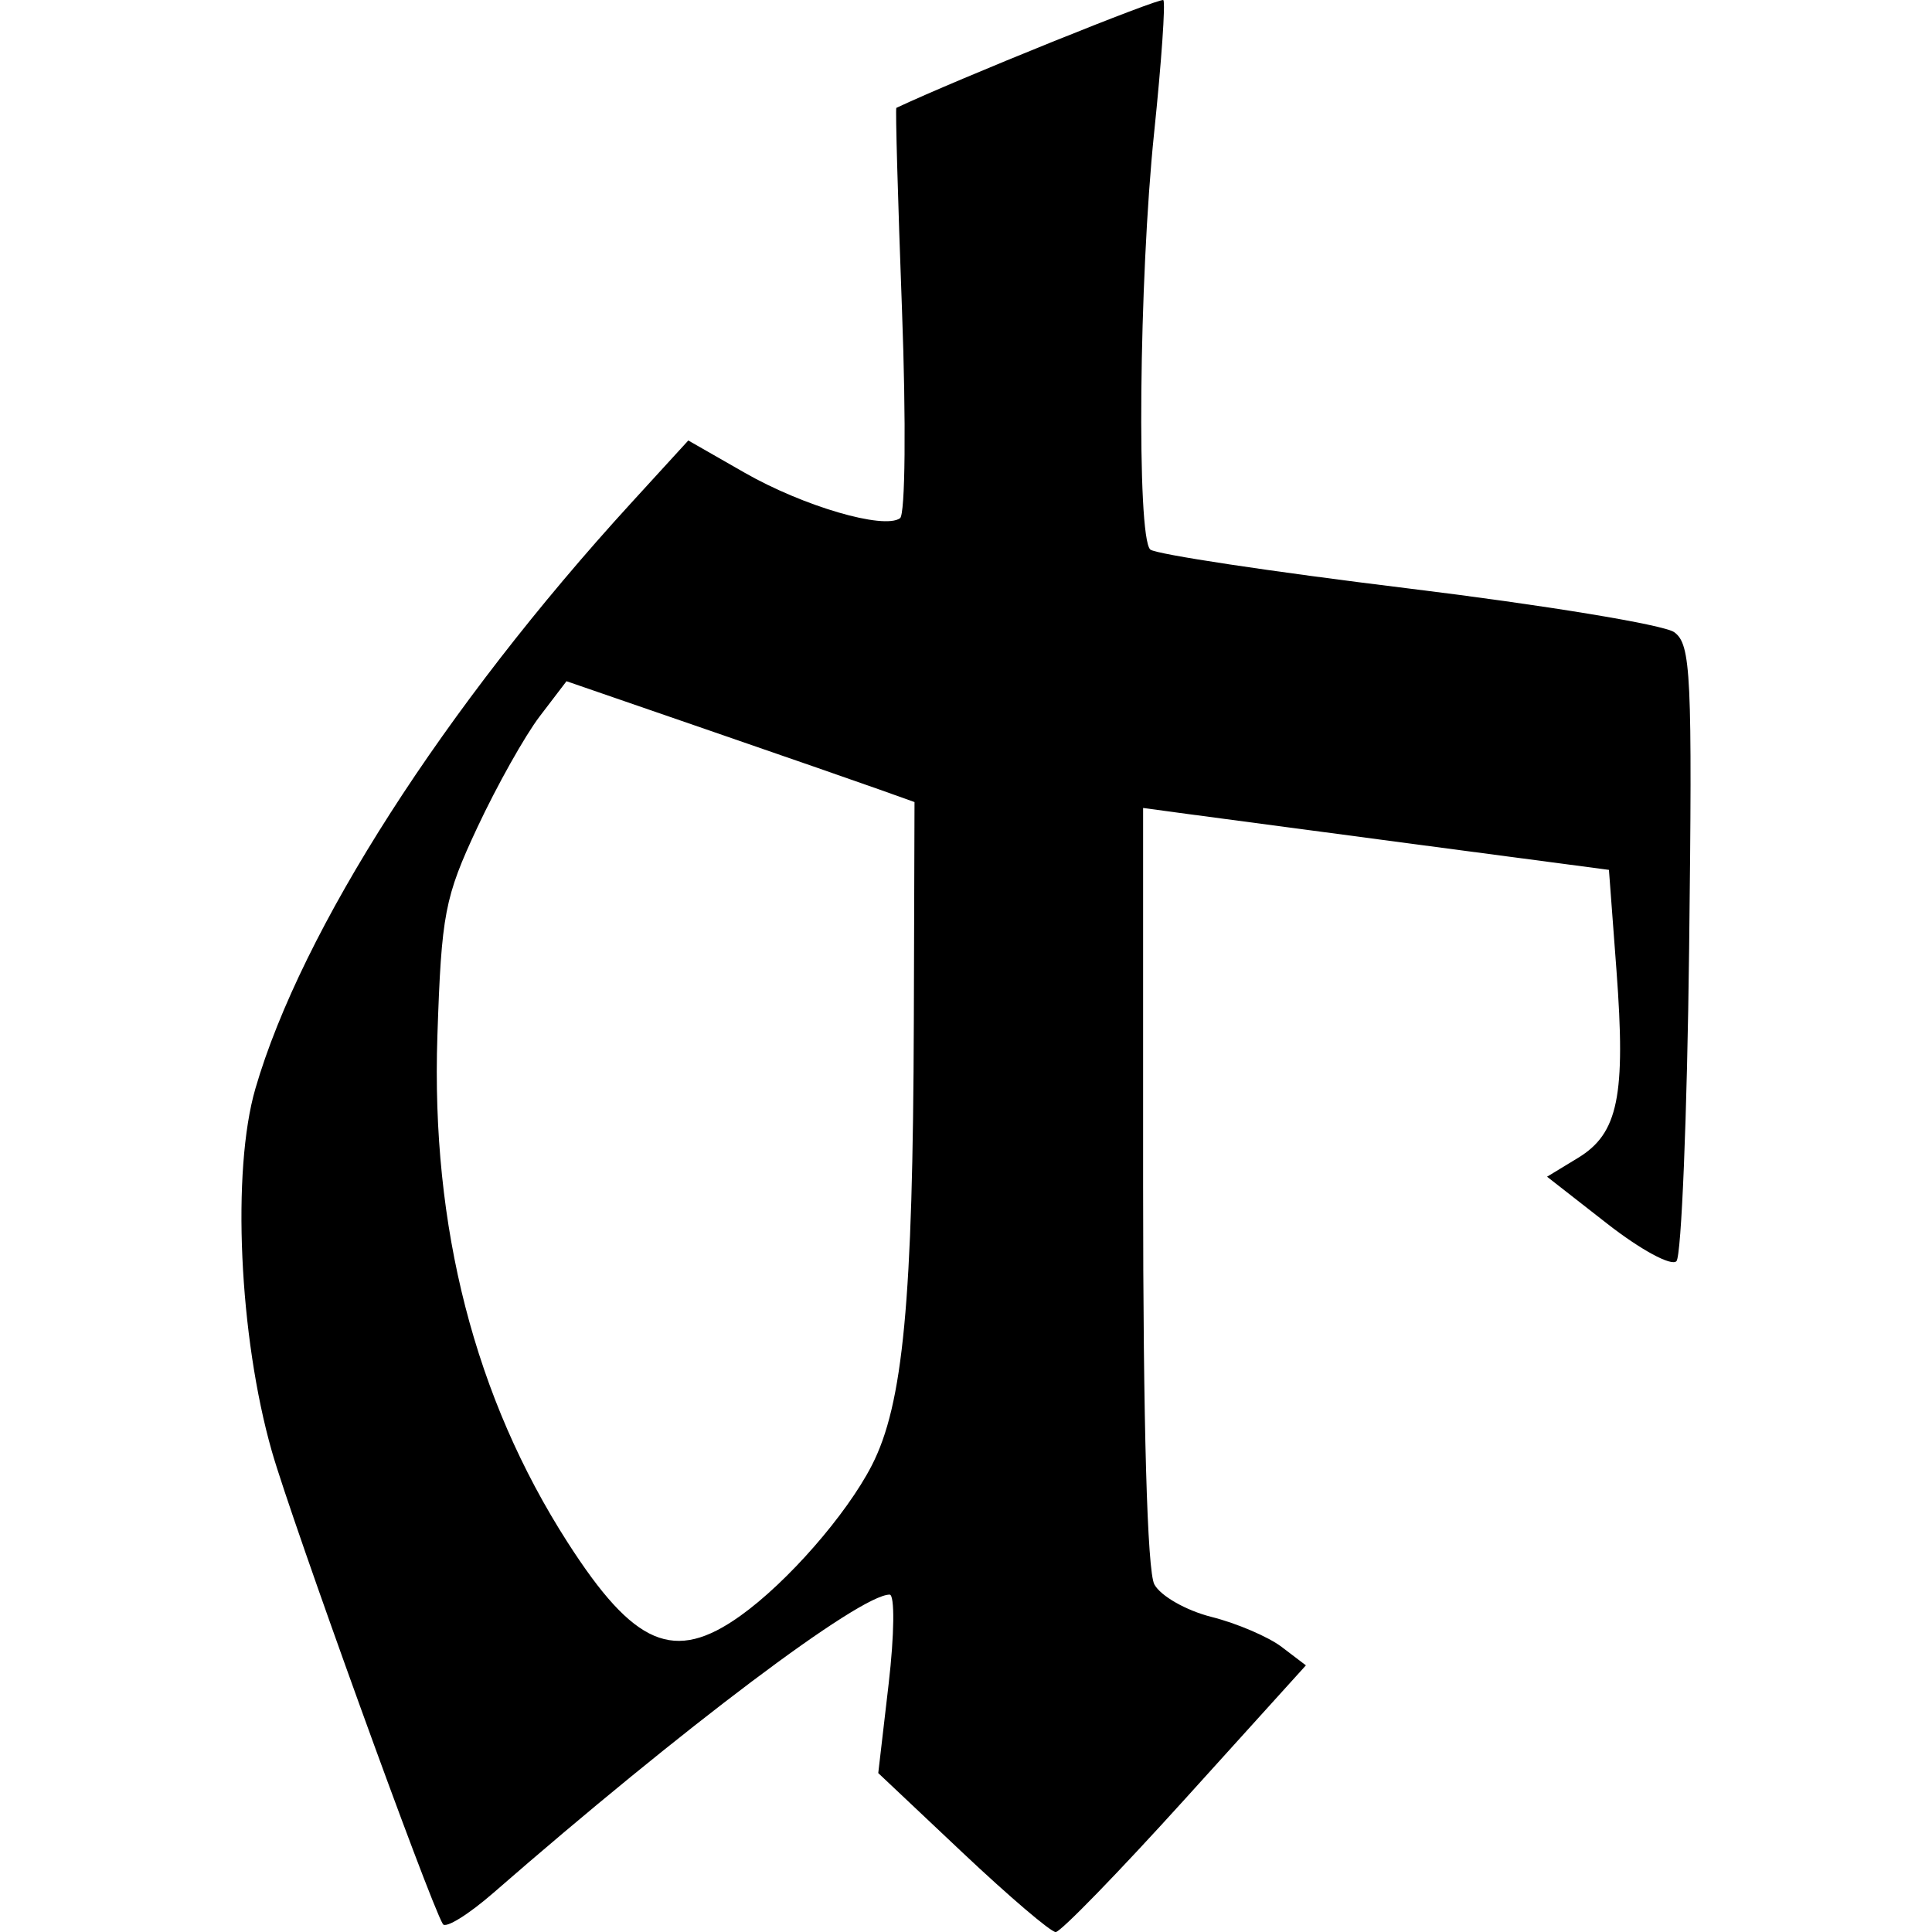
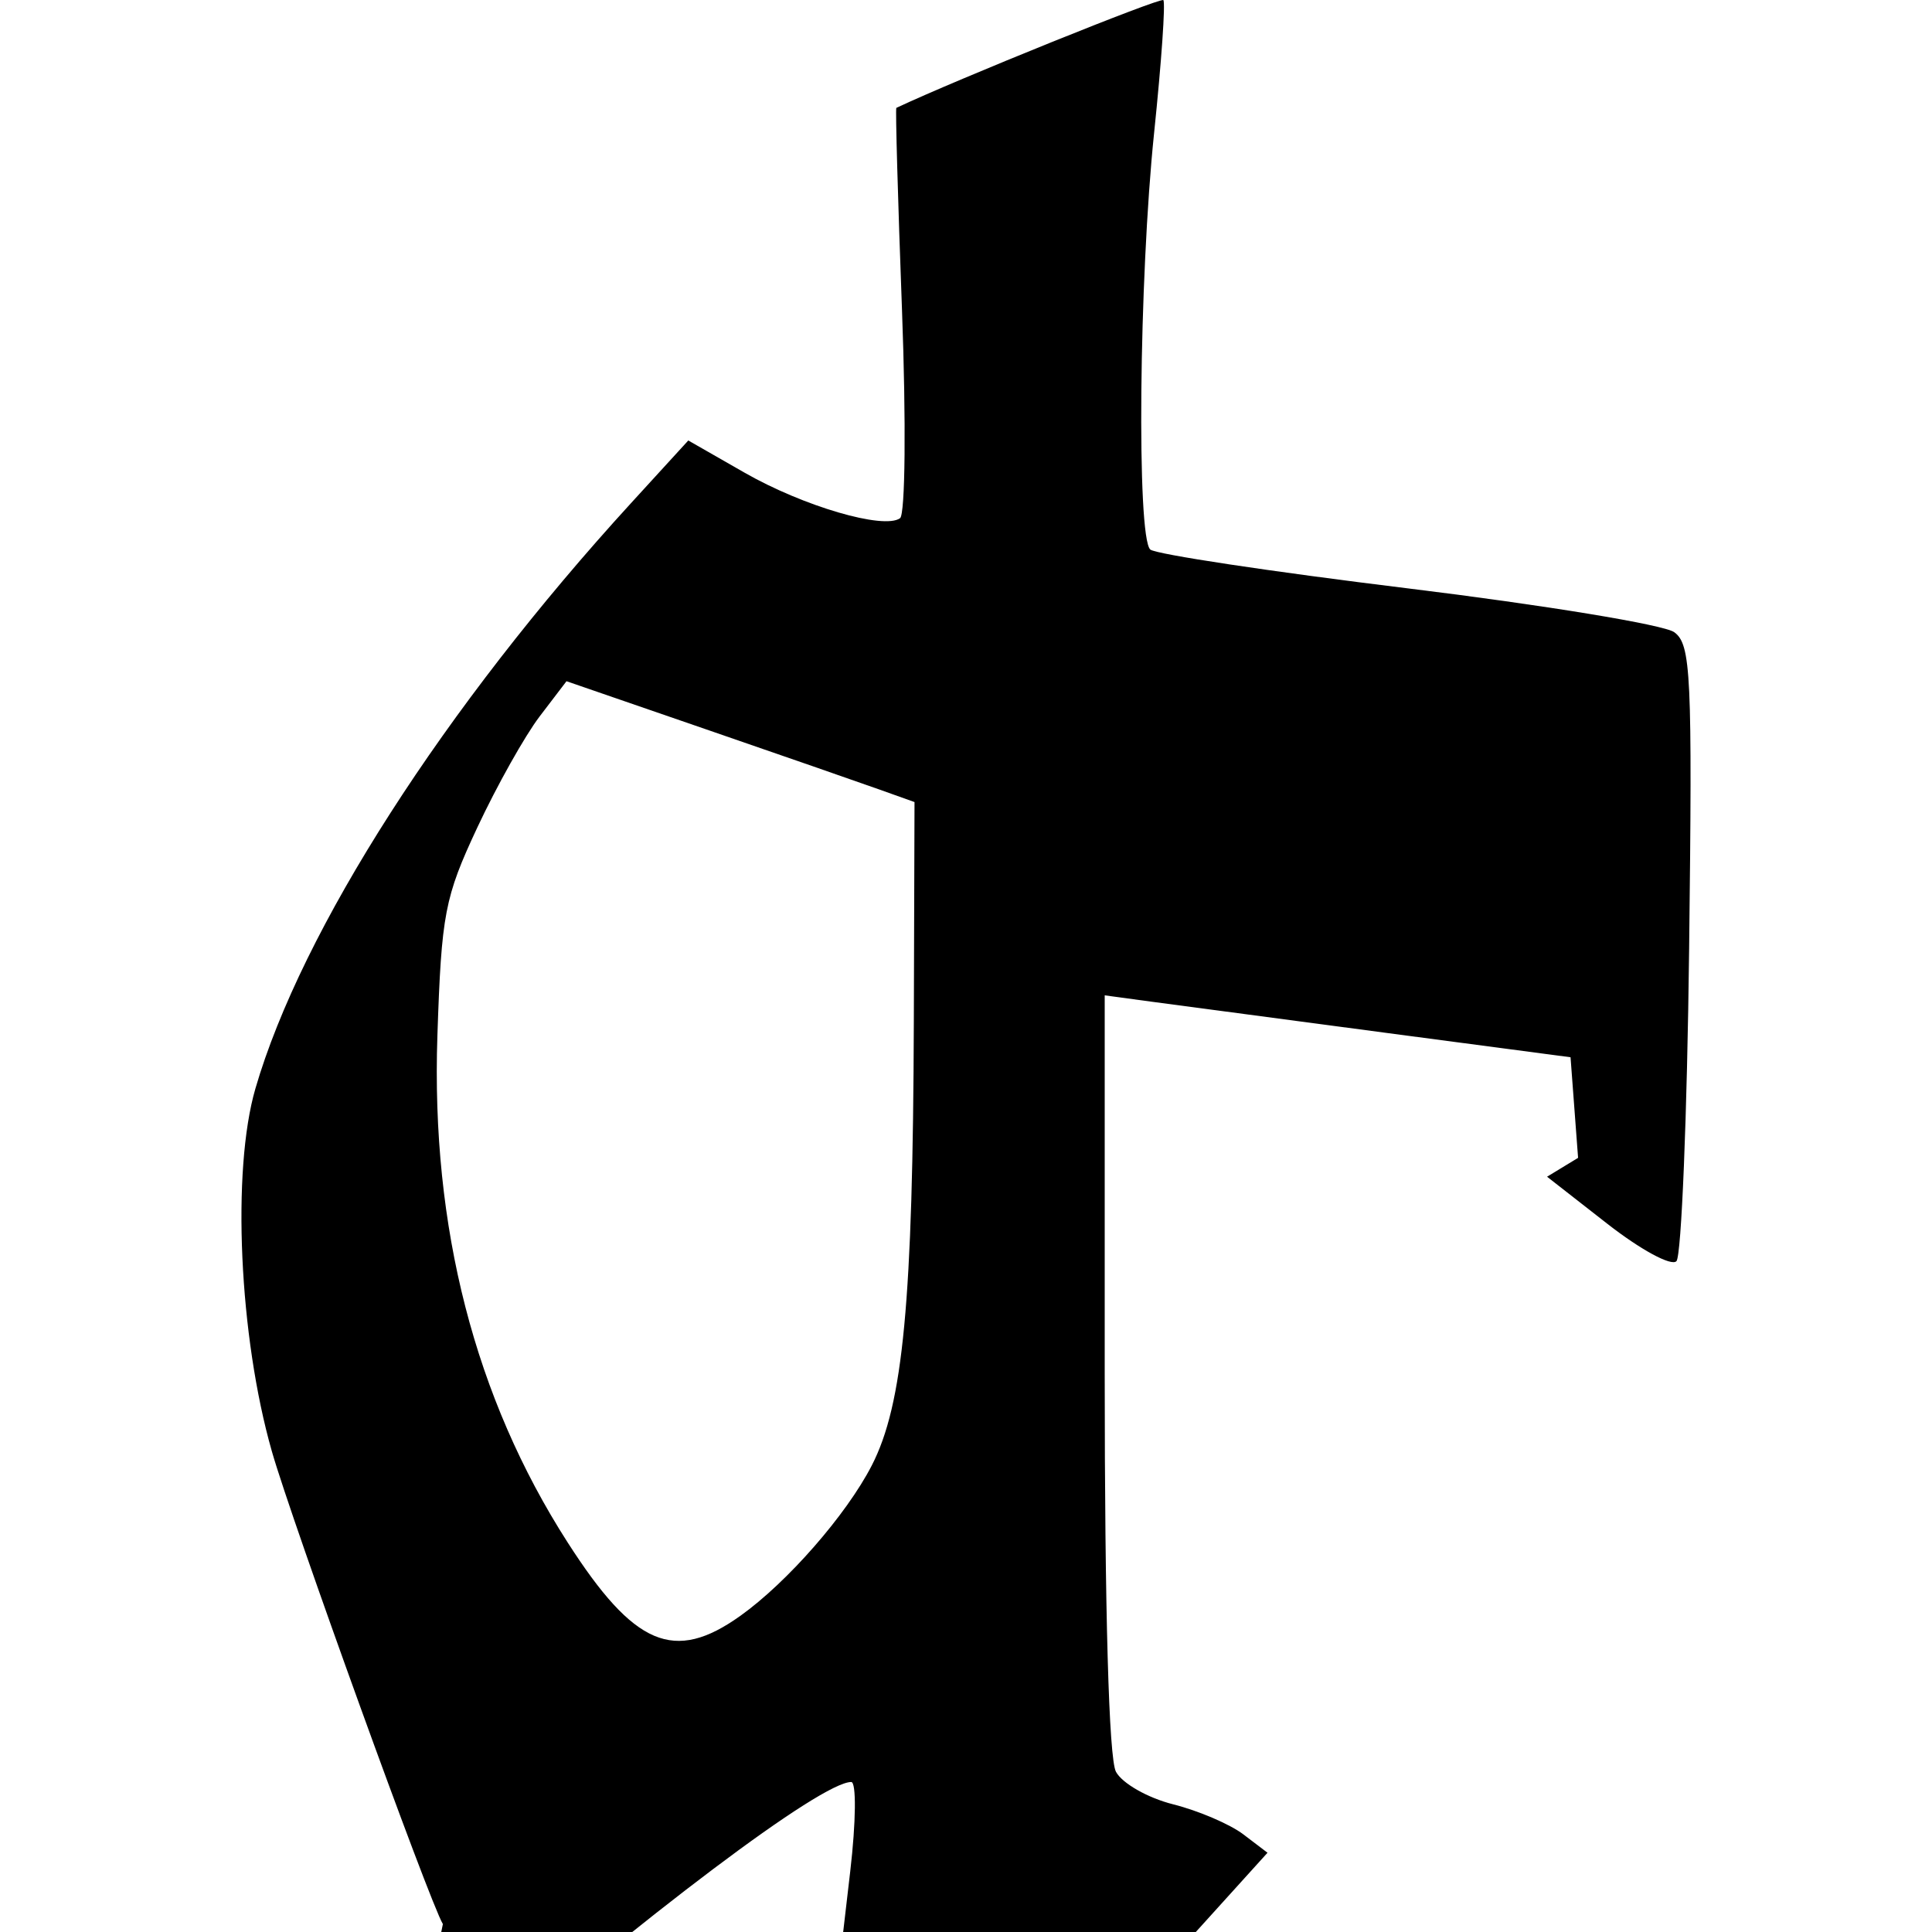
<svg xmlns="http://www.w3.org/2000/svg" version="1.1" viewBox="0 0 2048 2048">
-   <path d="m469.47 2039.6c-14.128-23.294-160.06-426.71-181.32-501.22-34.714-121.7-42.687-297.5-17.433-384.37 48.933-168.33 200.22-404.15 398.13-620.61l60.776-66.47 59.593 34.095c62.224 35.602 147.59 60.623 164.85 48.319 5.58-3.977 6.511-102.1 2.094-220.61-4.375-117.4-7.077-213.86-6.005-214.37 63.658-30.029 279.94-117.32 283.03-114.23 2.406 2.423-1.985 65.639-9.758 140.51-16.105 155.14-18.642 428.41-4.101 441.87 5.345 4.947 128.1 23.467 272.79 41.16 144.69 17.69 271.89 38.614 282.66 46.492 17.78 13.001 19.239 44.014 15.776 335.51-2.098 176.65-8.155 325.7-13.459 331.23-5.369 5.593-37.904-12.024-73.395-39.745l-63.75-49.788 32.886-19.998c42.543-25.875 50.68-65.581 40.705-198.64l-7.995-106.63-197.86-26.171c-108.82-14.397-219.93-29.163-246.9-32.814l-49.042-6.639v400.38c0 253.07 4.38 408.57 11.906 422.63 6.578 12.289 33.688 27.733 60.581 34.51 26.771 6.743 60.243 21.055 74.381 31.806l25.706 19.544-127.89 141.36c-70.34 77.744-132.14 141.36-137.34 141.36-5.197 0-49.646-37.918-98.774-84.263l-89.324-84.263 11.017-94.595c6.1-52.373 6.565-94.595 1.042-94.595-31.645 0-218.94 140.97-419.97 316.11-26.528 23.109-50.652 38.033-53.608 33.16zm315.32-326.74c49.926-35.649 112.44-107.17 139.31-159.38 33.323-64.754 43.668-173.95 44.595-470.72l0.726-232.54-37.502-13.393c-20.626-7.37-103.63-36.191-184.46-64.05l-146.95-50.653-28.414 37.252c-15.627 20.486-45.366 73.466-66.085 117.73-34.701 74.132-38.041 91.552-42.355 220.91-6.77 202.98 39.692 383.73 138.03 536.97 70.554 109.95 112.94 127.97 183.11 77.867z" style="" />
+   <path d="m469.47 2039.6c-14.128-23.294-160.06-426.71-181.32-501.22-34.714-121.7-42.687-297.5-17.433-384.37 48.933-168.33 200.22-404.15 398.13-620.61l60.776-66.47 59.593 34.095c62.224 35.602 147.59 60.623 164.85 48.319 5.58-3.977 6.511-102.1 2.094-220.61-4.375-117.4-7.077-213.86-6.005-214.37 63.658-30.029 279.94-117.32 283.03-114.23 2.406 2.423-1.985 65.639-9.758 140.51-16.105 155.14-18.642 428.41-4.101 441.87 5.345 4.947 128.1 23.467 272.79 41.16 144.69 17.69 271.89 38.614 282.66 46.492 17.78 13.001 19.239 44.014 15.776 335.51-2.098 176.65-8.155 325.7-13.459 331.23-5.369 5.593-37.904-12.024-73.395-39.745l-63.75-49.788 32.886-19.998l-7.995-106.63-197.86-26.171c-108.82-14.397-219.93-29.163-246.9-32.814l-49.042-6.639v400.38c0 253.07 4.38 408.57 11.906 422.63 6.578 12.289 33.688 27.733 60.581 34.51 26.771 6.743 60.243 21.055 74.381 31.806l25.706 19.544-127.89 141.36c-70.34 77.744-132.14 141.36-137.34 141.36-5.197 0-49.646-37.918-98.774-84.263l-89.324-84.263 11.017-94.595c6.1-52.373 6.565-94.595 1.042-94.595-31.645 0-218.94 140.97-419.97 316.11-26.528 23.109-50.652 38.033-53.608 33.16zm315.32-326.74c49.926-35.649 112.44-107.17 139.31-159.38 33.323-64.754 43.668-173.95 44.595-470.72l0.726-232.54-37.502-13.393c-20.626-7.37-103.63-36.191-184.46-64.05l-146.95-50.653-28.414 37.252c-15.627 20.486-45.366 73.466-66.085 117.73-34.701 74.132-38.041 91.552-42.355 220.91-6.77 202.98 39.692 383.73 138.03 536.97 70.554 109.95 112.94 127.97 183.11 77.867z" style="" />
</svg>